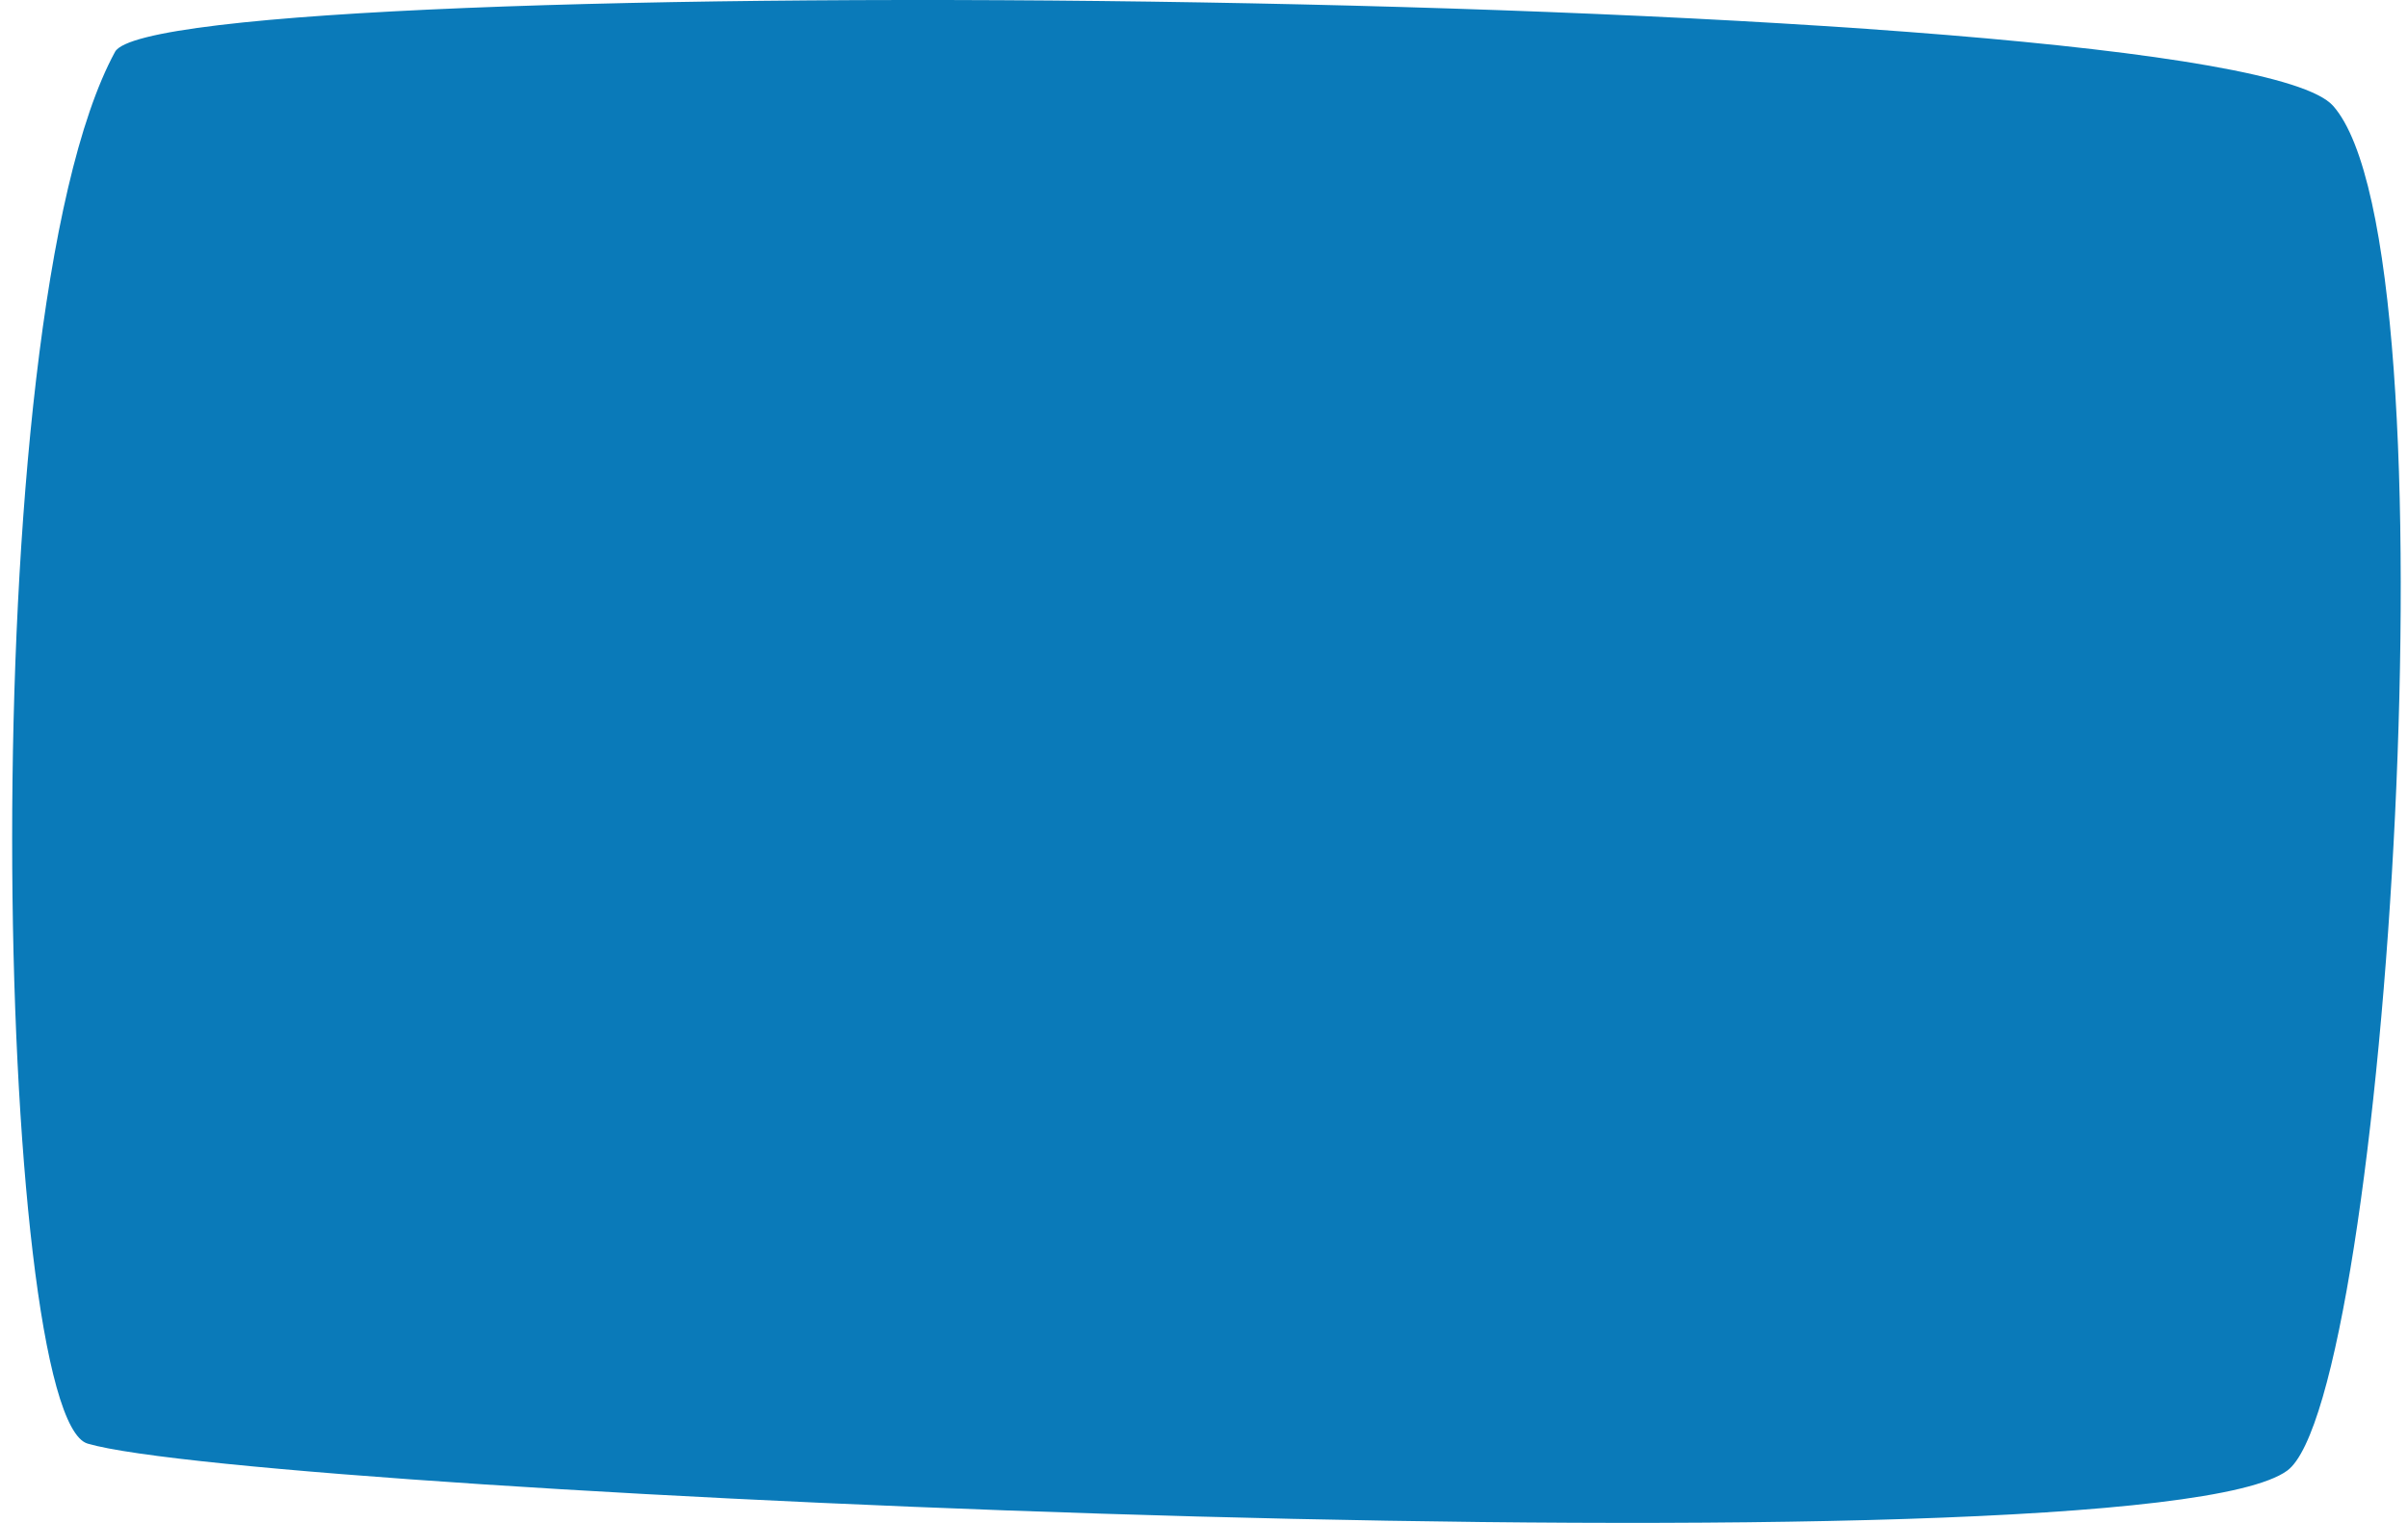
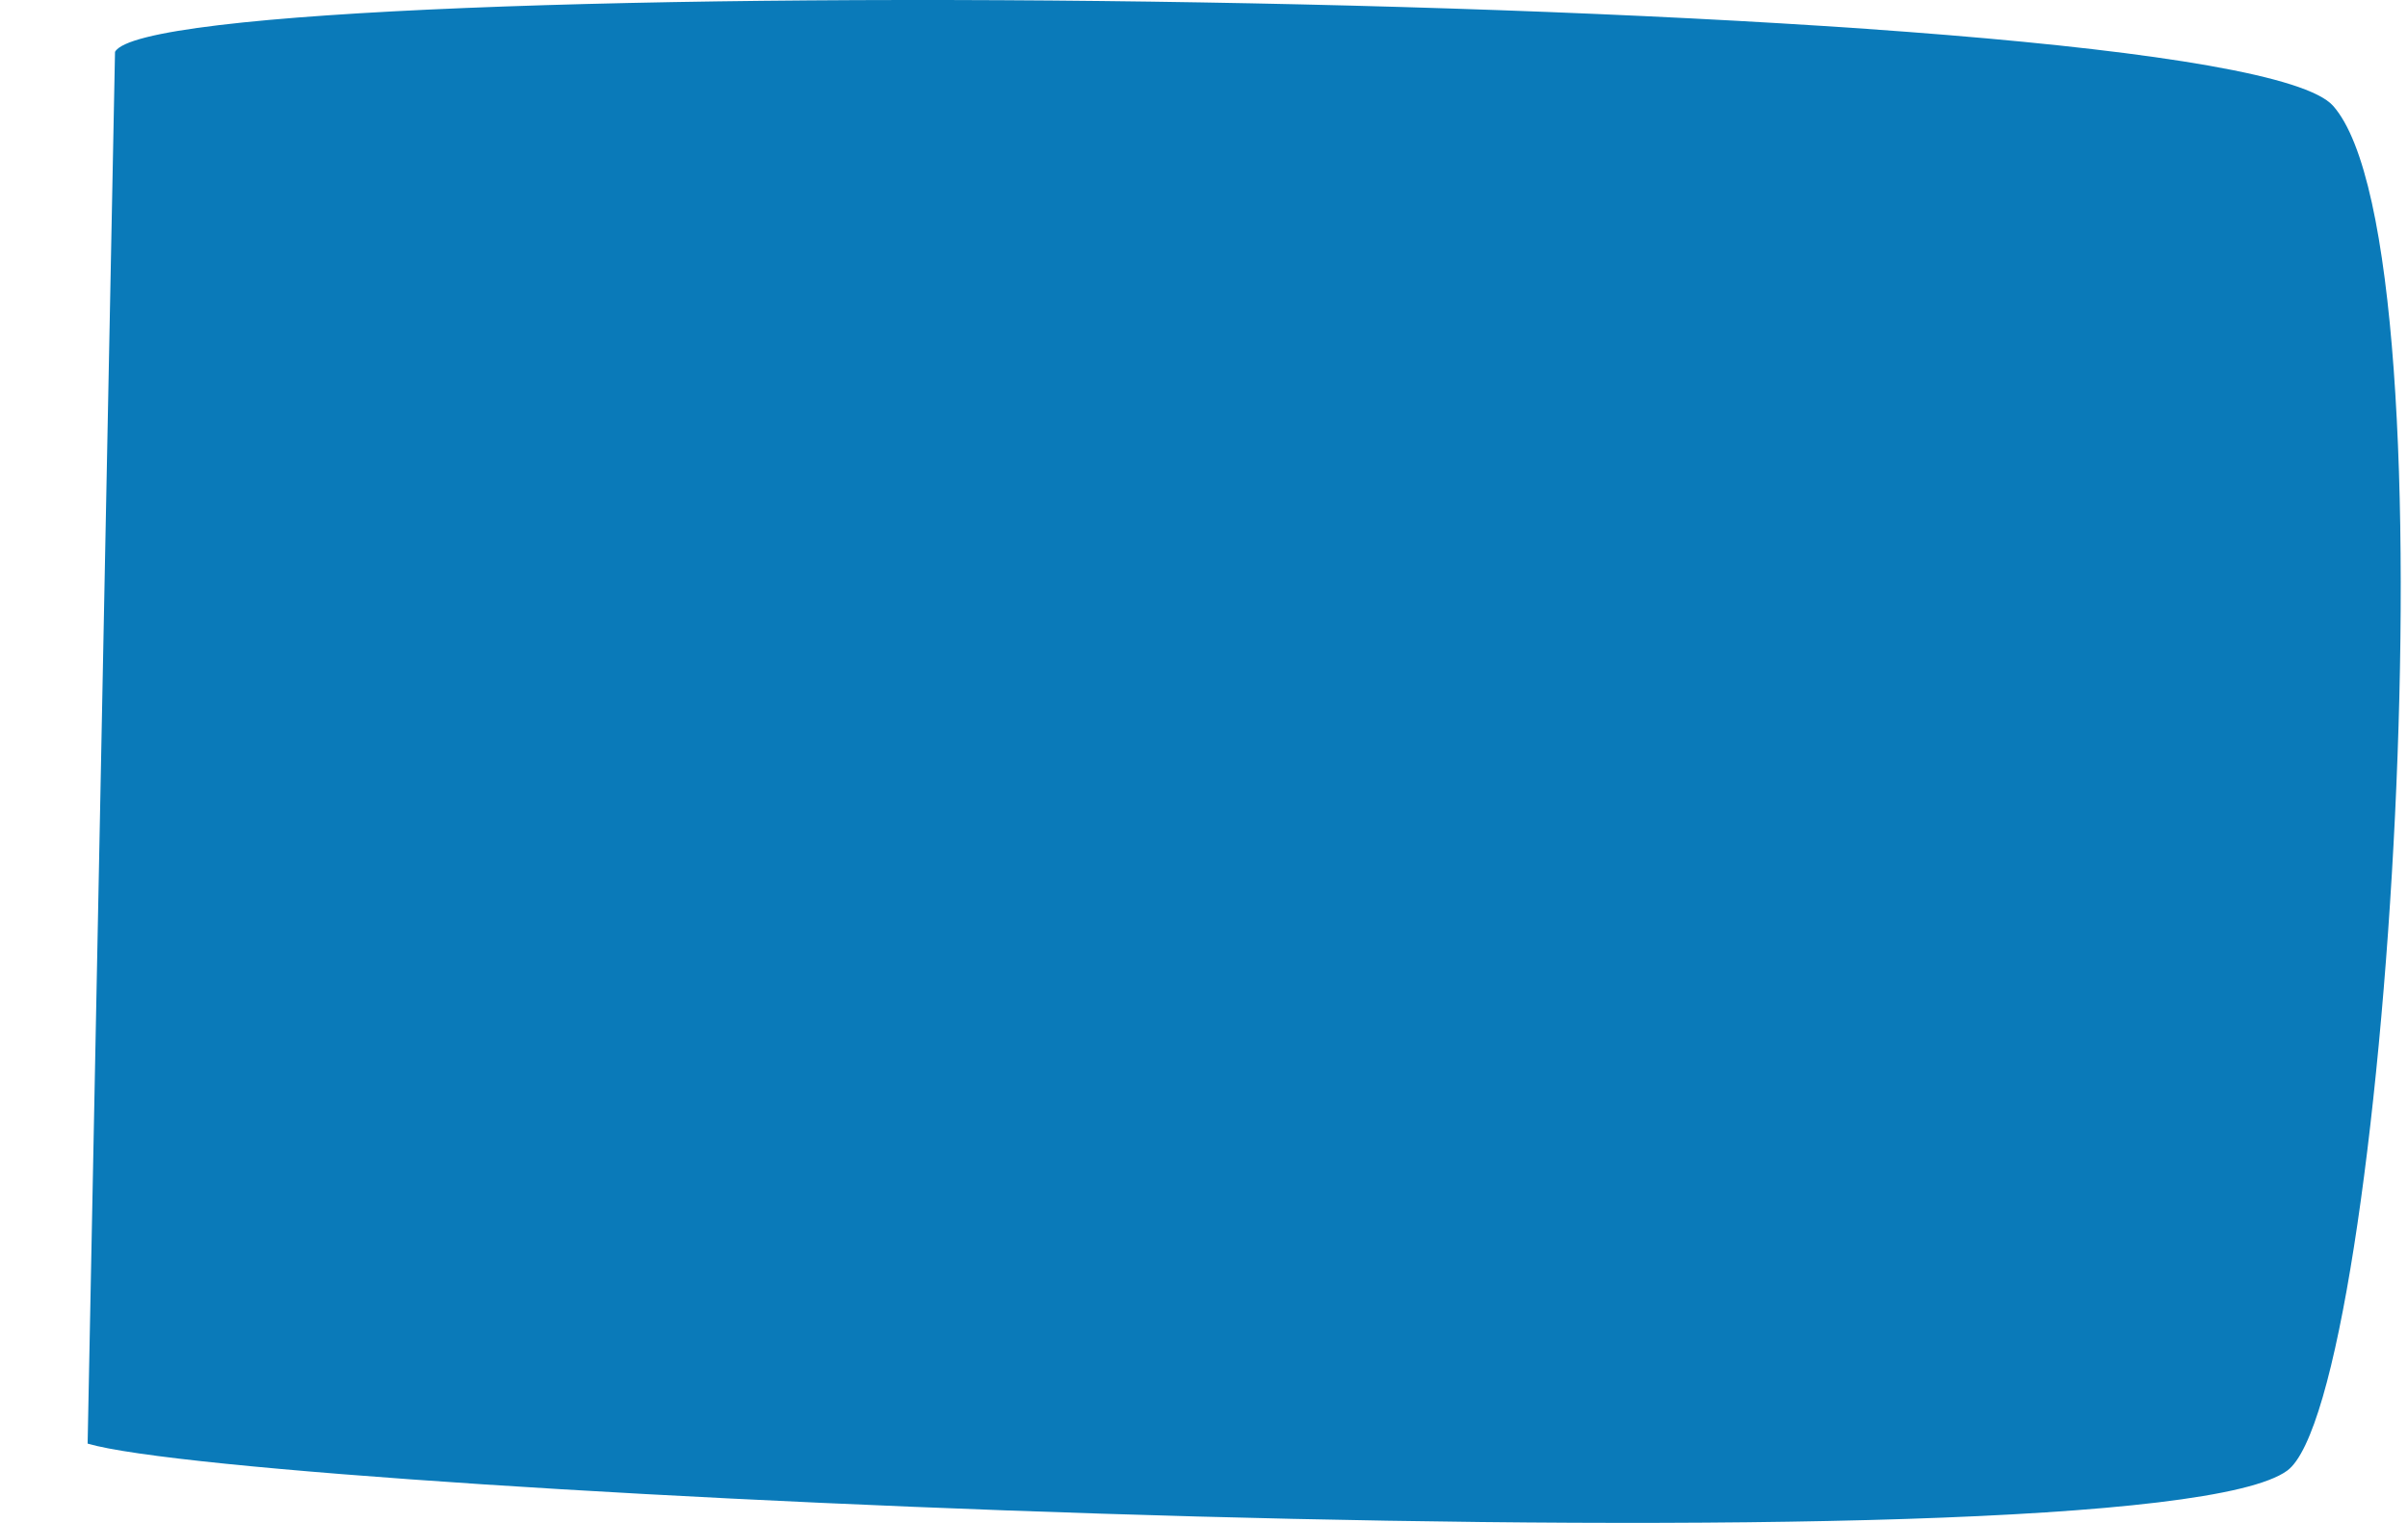
<svg xmlns="http://www.w3.org/2000/svg" width="136px" height="86px" viewBox="0 0 136 86" version="1.1">
  <title>Preisstörer</title>
  <g id="Startseite" stroke="none" stroke-width="1" fill="none" fill-rule="evenodd">
    <g id="Home-Redesign_1680-(Macbook-Pro)" transform="translate(-750, -447)" fill="#0A7AB9">
      <g id="Group-4" transform="translate(384.687, 186)">
        <g id="Freier-Termin" transform="translate(0, 261)">
          <g id="Pricing" transform="translate(366, 0)">
-             <path d="M5.809,2.929 C8.392,-1.825 125.06,-0.778 131.078,5.972 C138.306,14.086 134.053,78.953 128.495,83.046 C120.232,89.129 13.988,84.387 4.262,81.523 C-0.903,80.003 -2.454,18.141 5.809,2.929" id="Preisstörer" />
+             <path d="M5.809,2.929 C8.392,-1.825 125.06,-0.778 131.078,5.972 C138.306,14.086 134.053,78.953 128.495,83.046 C120.232,89.129 13.988,84.387 4.262,81.523 " id="Preisstörer" />
          </g>
        </g>
      </g>
    </g>
  </g>
</svg>